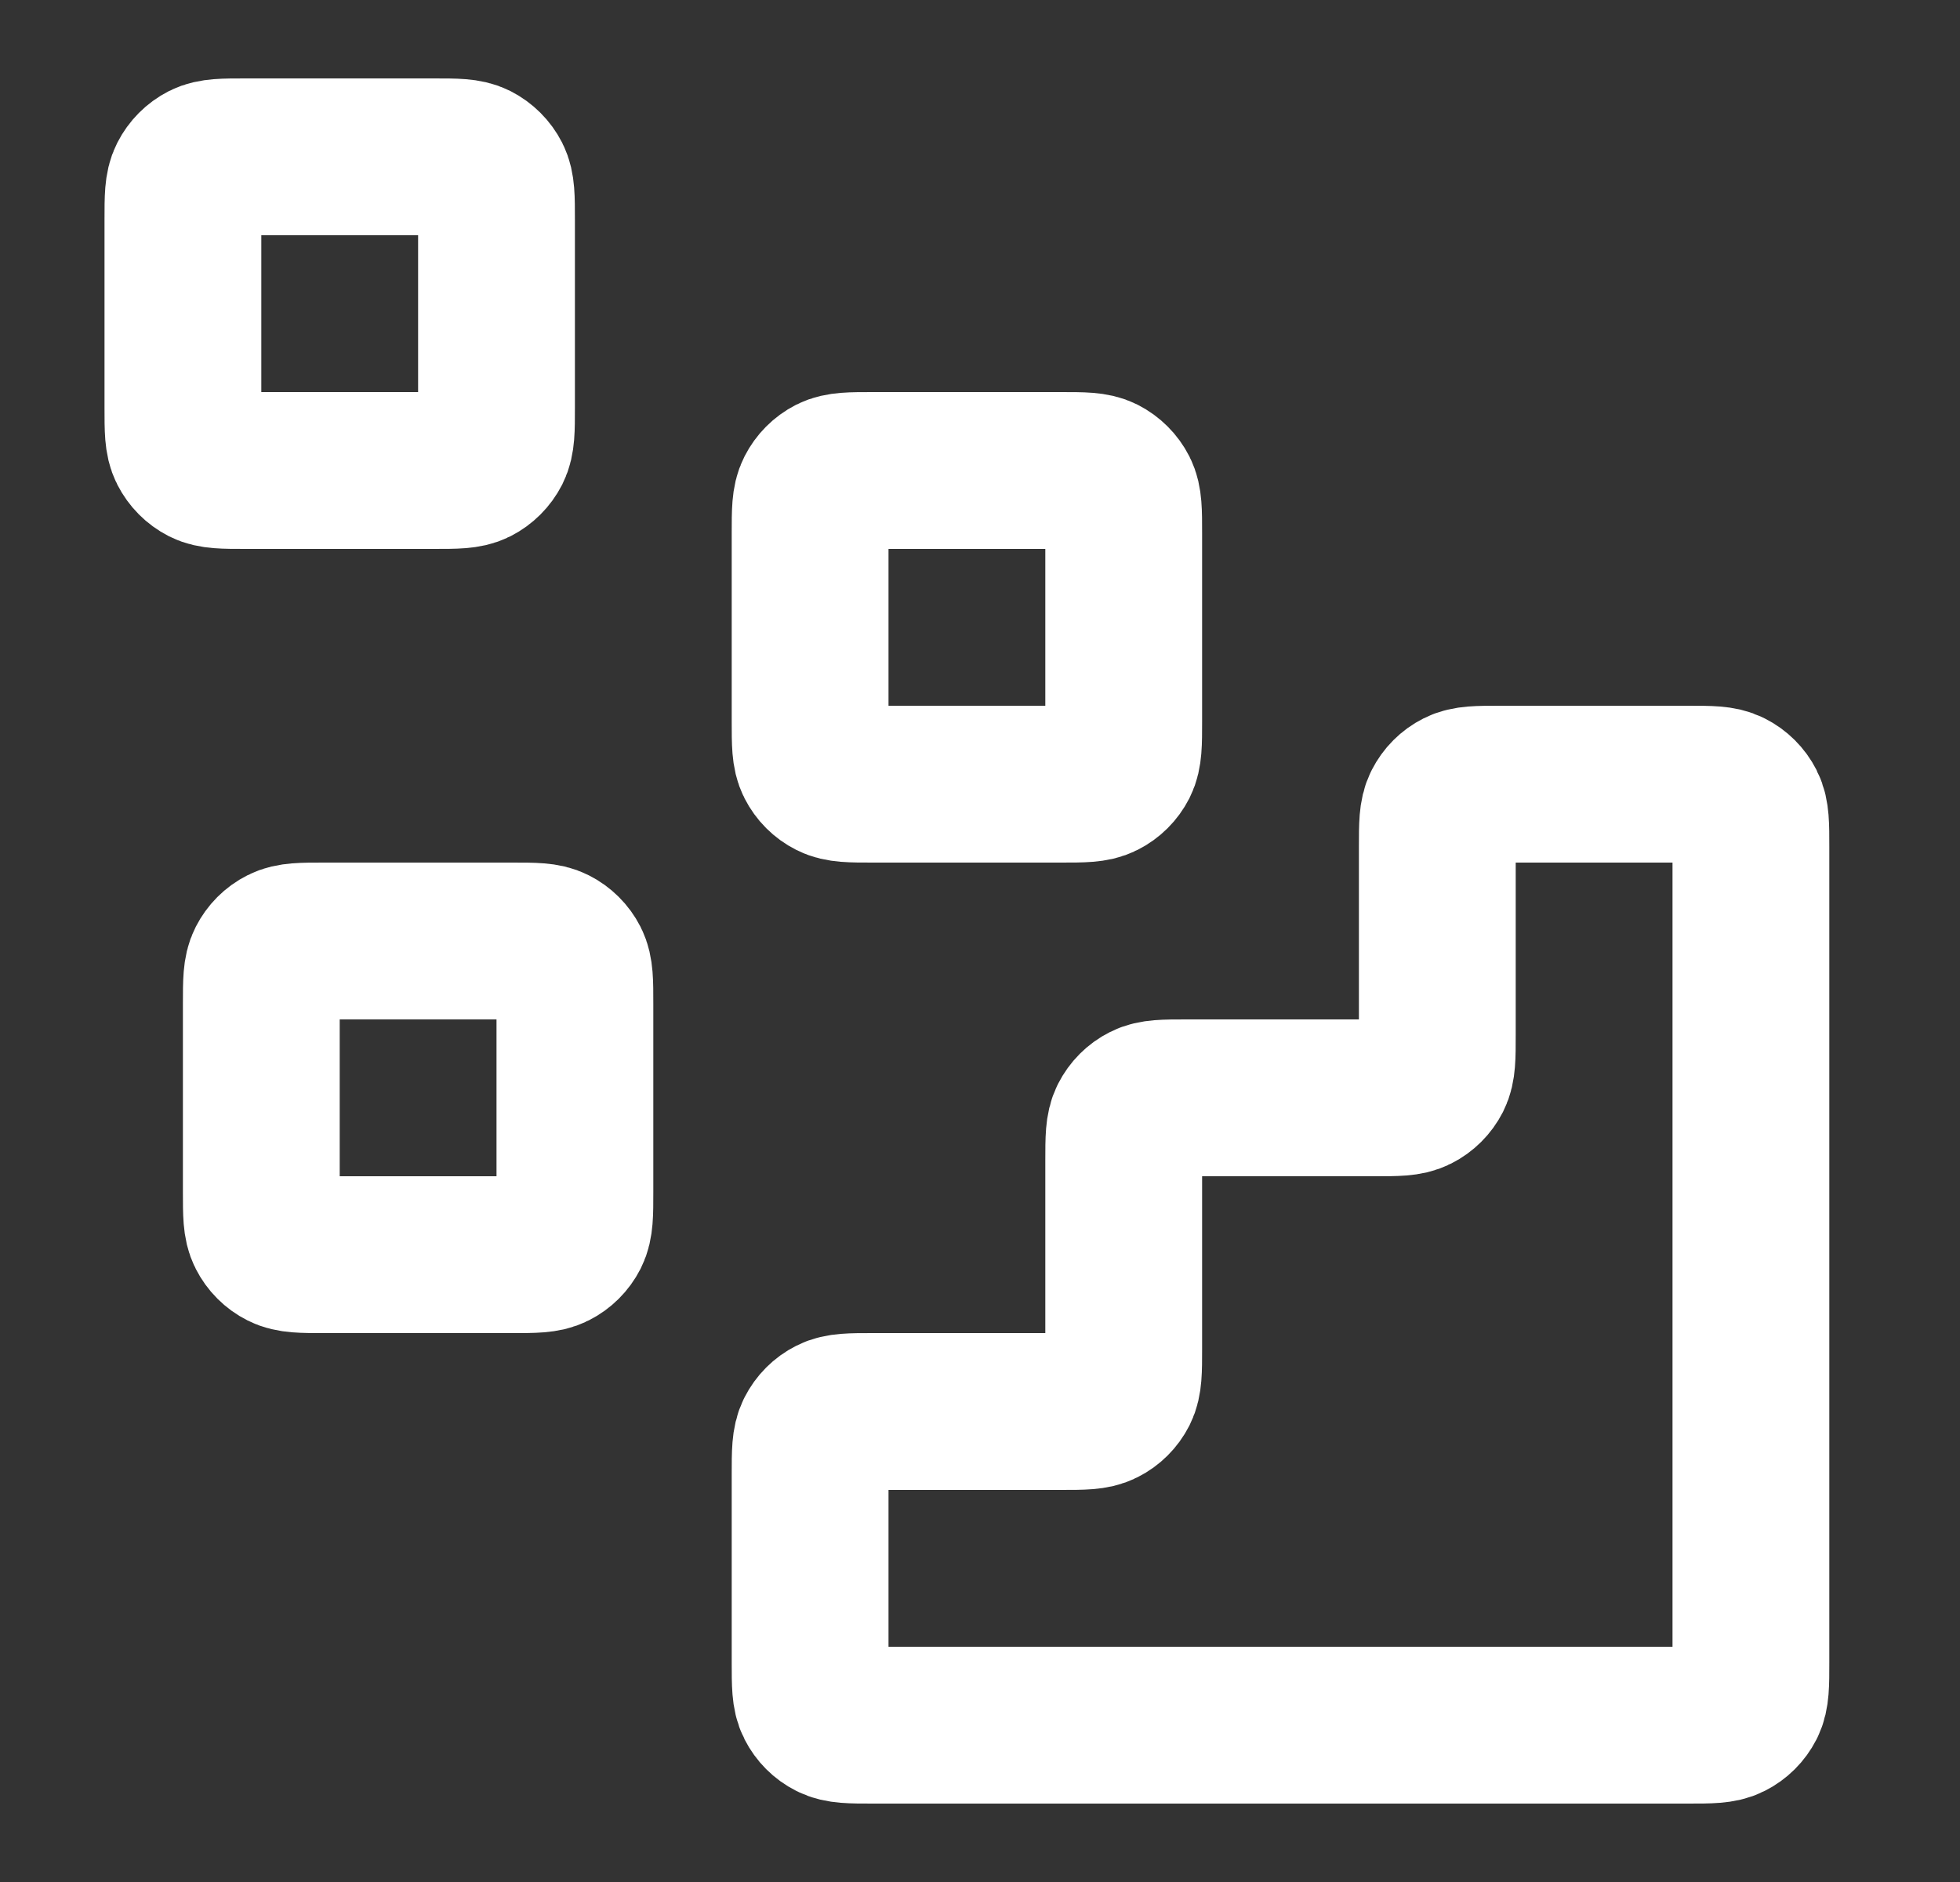
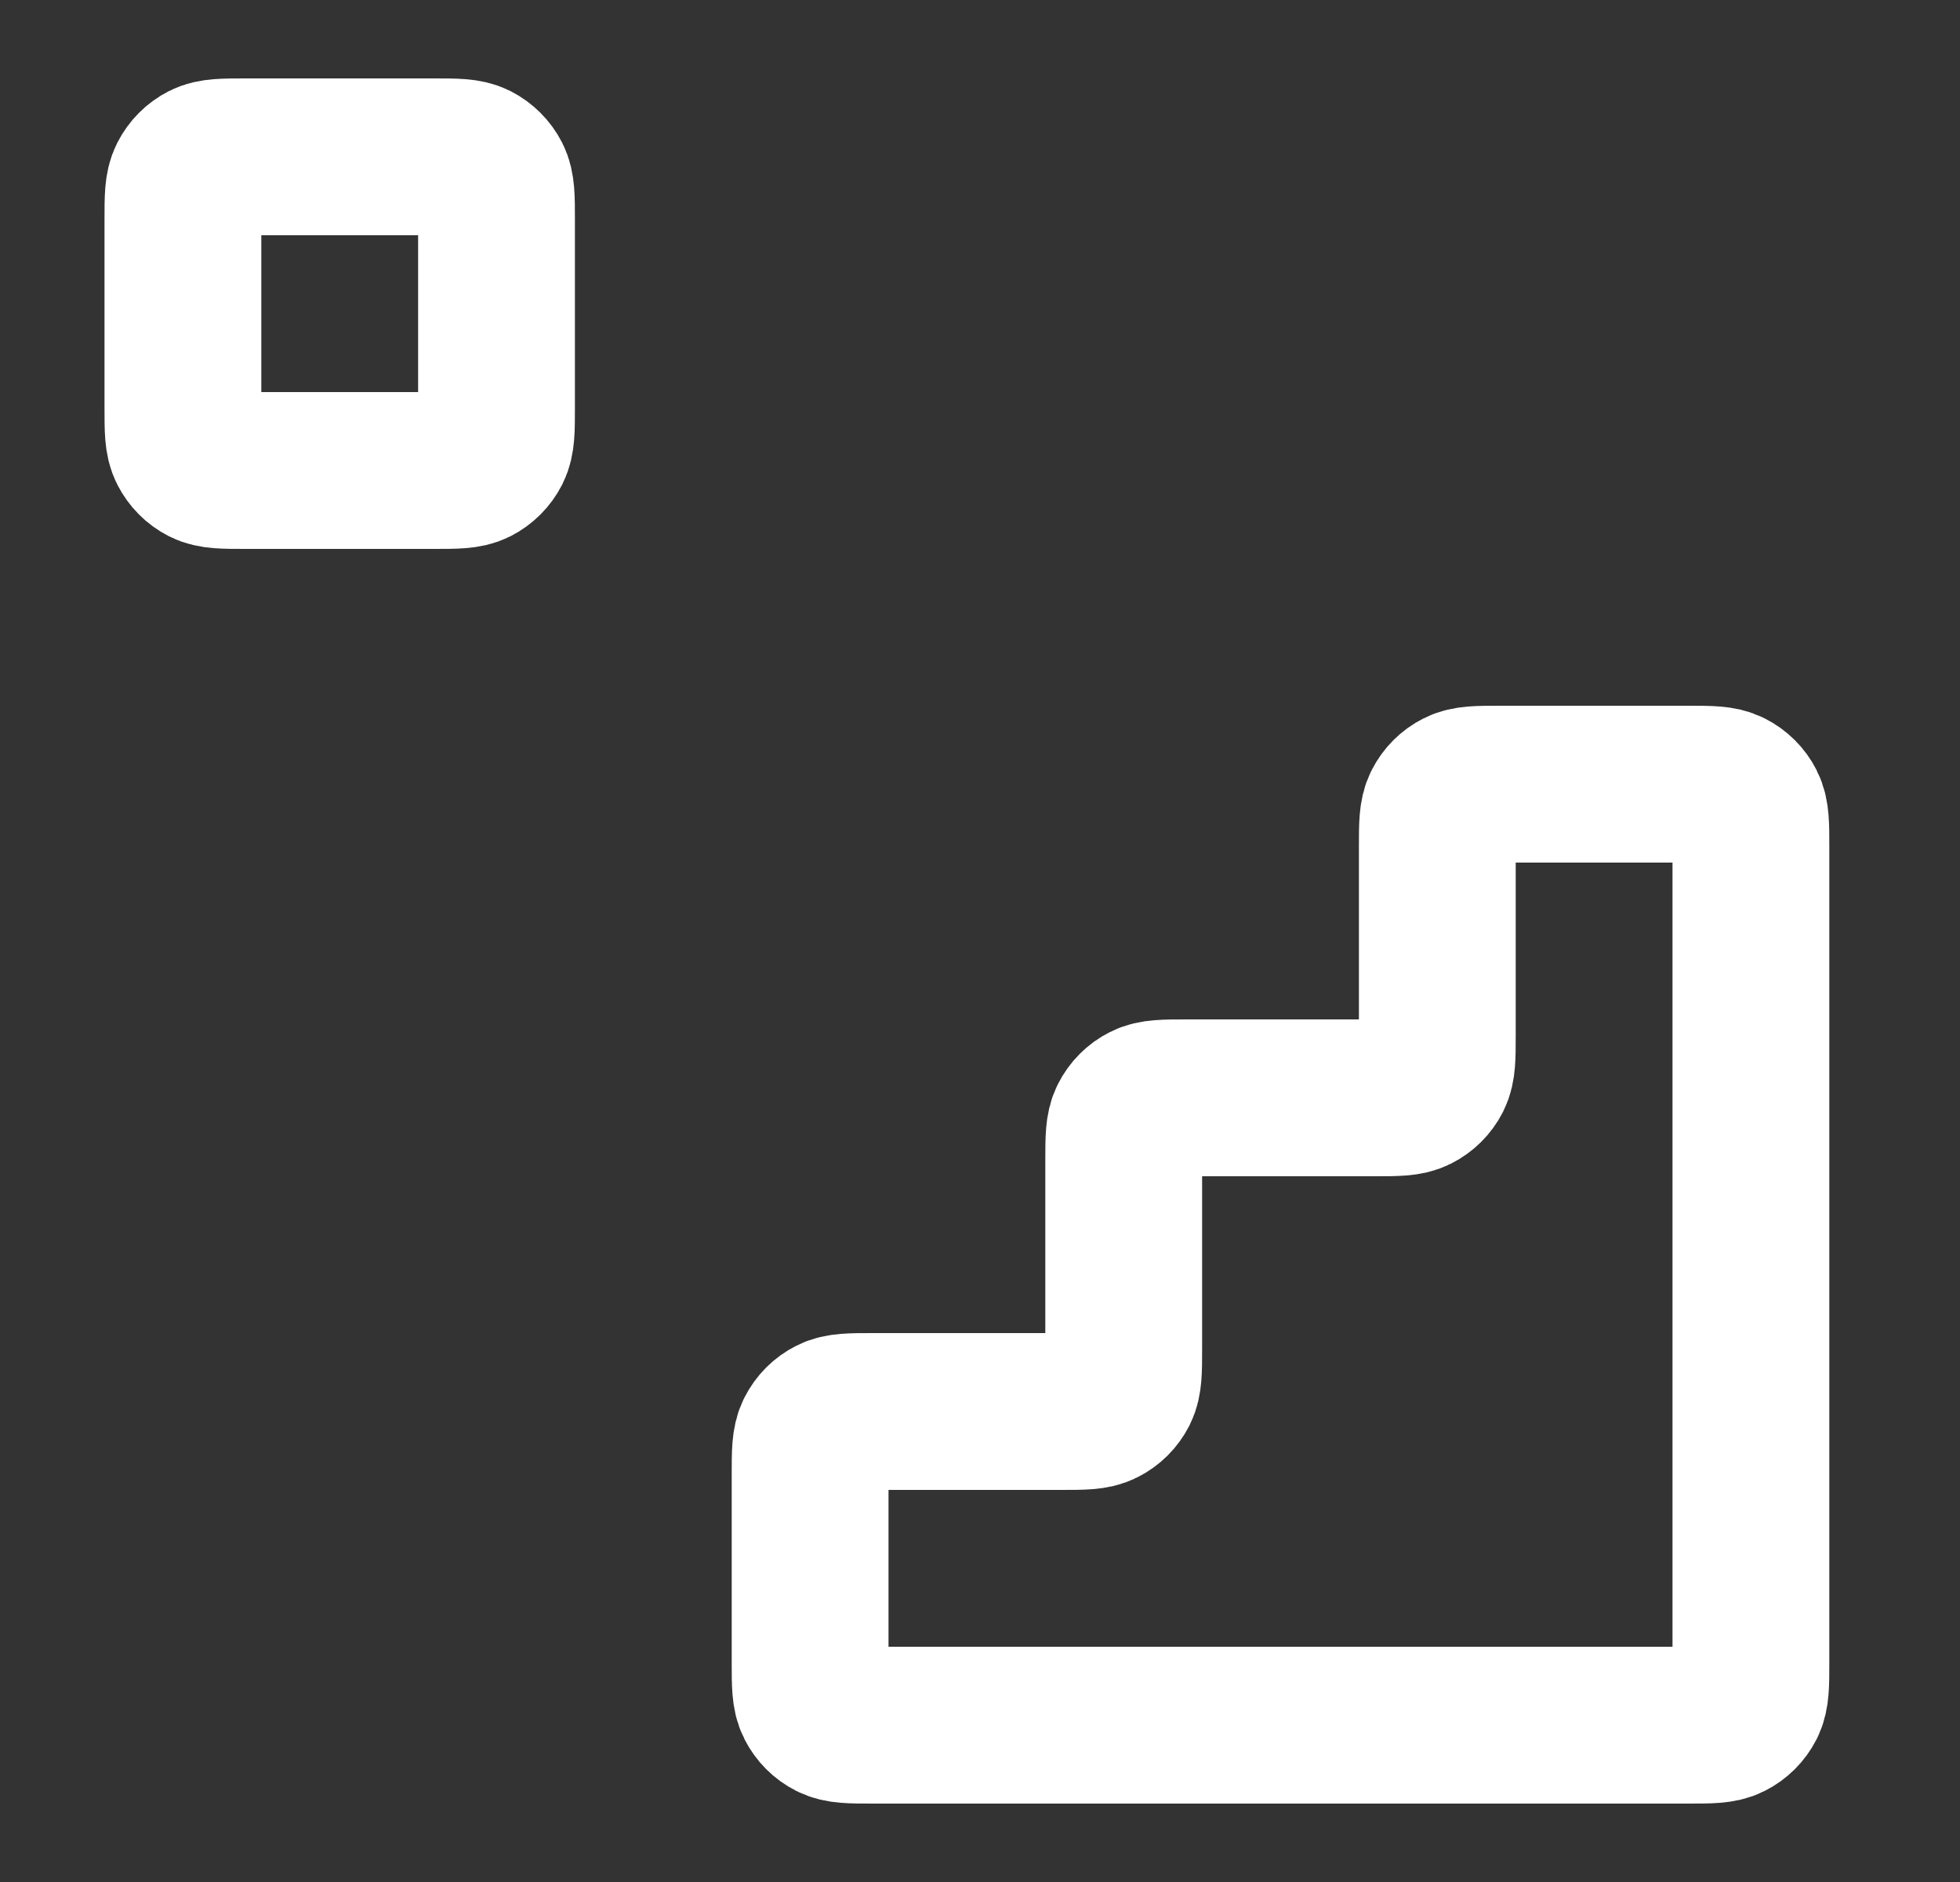
<svg xmlns="http://www.w3.org/2000/svg" width="25" height="24" viewBox="0 0 25 24" fill="none">
  <rect x="0" y="0" width="25" height="24" fill="#333333" stroke="none" />
  <path d="M21.533 22C21.813 22 21.953 22 22.06 21.945C22.154 21.898 22.231 21.821 22.279 21.727C22.333 21.62 22.333 21.48 22.333 21.2V10.8C22.333 10.52 22.333 10.38 22.279 10.273C22.231 10.179 22.154 10.102 22.06 10.055C21.953 10 21.813 10 21.533 10L19.133 10C18.853 10 18.713 10 18.606 10.055C18.512 10.102 18.436 10.179 18.388 10.273C18.333 10.38 18.333 10.52 18.333 10.8V13.2C18.333 13.48 18.333 13.62 18.279 13.727C18.231 13.821 18.154 13.898 18.06 13.945C17.953 14 17.813 14 17.533 14H15.133C14.853 14 14.713 14 14.606 14.055C14.512 14.102 14.436 14.179 14.388 14.273C14.333 14.38 14.333 14.52 14.333 14.8V17.2C14.333 17.48 14.333 17.62 14.279 17.727C14.231 17.821 14.154 17.898 14.06 17.945C13.953 18 13.813 18 13.533 18H11.133C10.853 18 10.713 18 10.606 18.055C10.512 18.102 10.436 18.179 10.388 18.273C10.333 18.38 10.333 18.52 10.333 18.8V21.2C10.333 21.48 10.333 21.62 10.388 21.727C10.436 21.821 10.512 21.898 10.606 21.945C10.713 22 10.853 22 11.133 22L21.533 22Z" stroke="#ffffff" stroke-width="2" stroke-linecap="round" stroke-linejoin="round" />
-   <path d="M10.333 6.8C10.333 6.52 10.333 6.38 10.388 6.273C10.436 6.179 10.512 6.102 10.606 6.054C10.713 6 10.853 6 11.133 6H13.533C13.813 6 13.953 6 14.06 6.054C14.154 6.102 14.231 6.179 14.279 6.273C14.333 6.38 14.333 6.52 14.333 6.8V9.2C14.333 9.48 14.333 9.62 14.279 9.727C14.231 9.821 14.154 9.898 14.06 9.945C13.953 10 13.813 10 13.533 10H11.133C10.853 10 10.713 10 10.606 9.945C10.512 9.898 10.436 9.821 10.388 9.727C10.333 9.62 10.333 9.48 10.333 9.2V6.8Z" stroke="#ffffff" stroke-width="2" stroke-linecap="round" stroke-linejoin="round" />
-   <path d="M3.333 12.8C3.333 12.52 3.333 12.38 3.388 12.273C3.436 12.179 3.512 12.102 3.606 12.055C3.713 12 3.853 12 4.133 12H6.533C6.813 12 6.953 12 7.06 12.055C7.154 12.102 7.231 12.179 7.279 12.273C7.333 12.38 7.333 12.52 7.333 12.8V15.2C7.333 15.48 7.333 15.62 7.279 15.727C7.231 15.821 7.154 15.898 7.06 15.945C6.953 16 6.813 16 6.533 16H4.133C3.853 16 3.713 16 3.606 15.945C3.512 15.898 3.436 15.821 3.388 15.727C3.333 15.62 3.333 15.48 3.333 15.2V12.8Z" stroke="#ffffff" stroke-width="2" stroke-linecap="round" stroke-linejoin="round" />
  <path d="M2.333 2.8C2.333 2.52 2.333 2.38 2.388 2.273C2.436 2.179 2.512 2.102 2.606 2.054C2.713 2 2.853 2 3.133 2H5.533C5.813 2 5.953 2 6.06 2.054C6.154 2.102 6.231 2.179 6.279 2.273C6.333 2.38 6.333 2.52 6.333 2.8V5.2C6.333 5.48 6.333 5.62 6.279 5.727C6.231 5.821 6.154 5.898 6.06 5.946C5.953 6 5.813 6 5.533 6H3.133C2.853 6 2.713 6 2.606 5.946C2.512 5.898 2.436 5.821 2.388 5.727C2.333 5.62 2.333 5.48 2.333 5.2V2.8Z" stroke="#ffffff" stroke-width="2" stroke-linecap="round" stroke-linejoin="round" />
</svg>